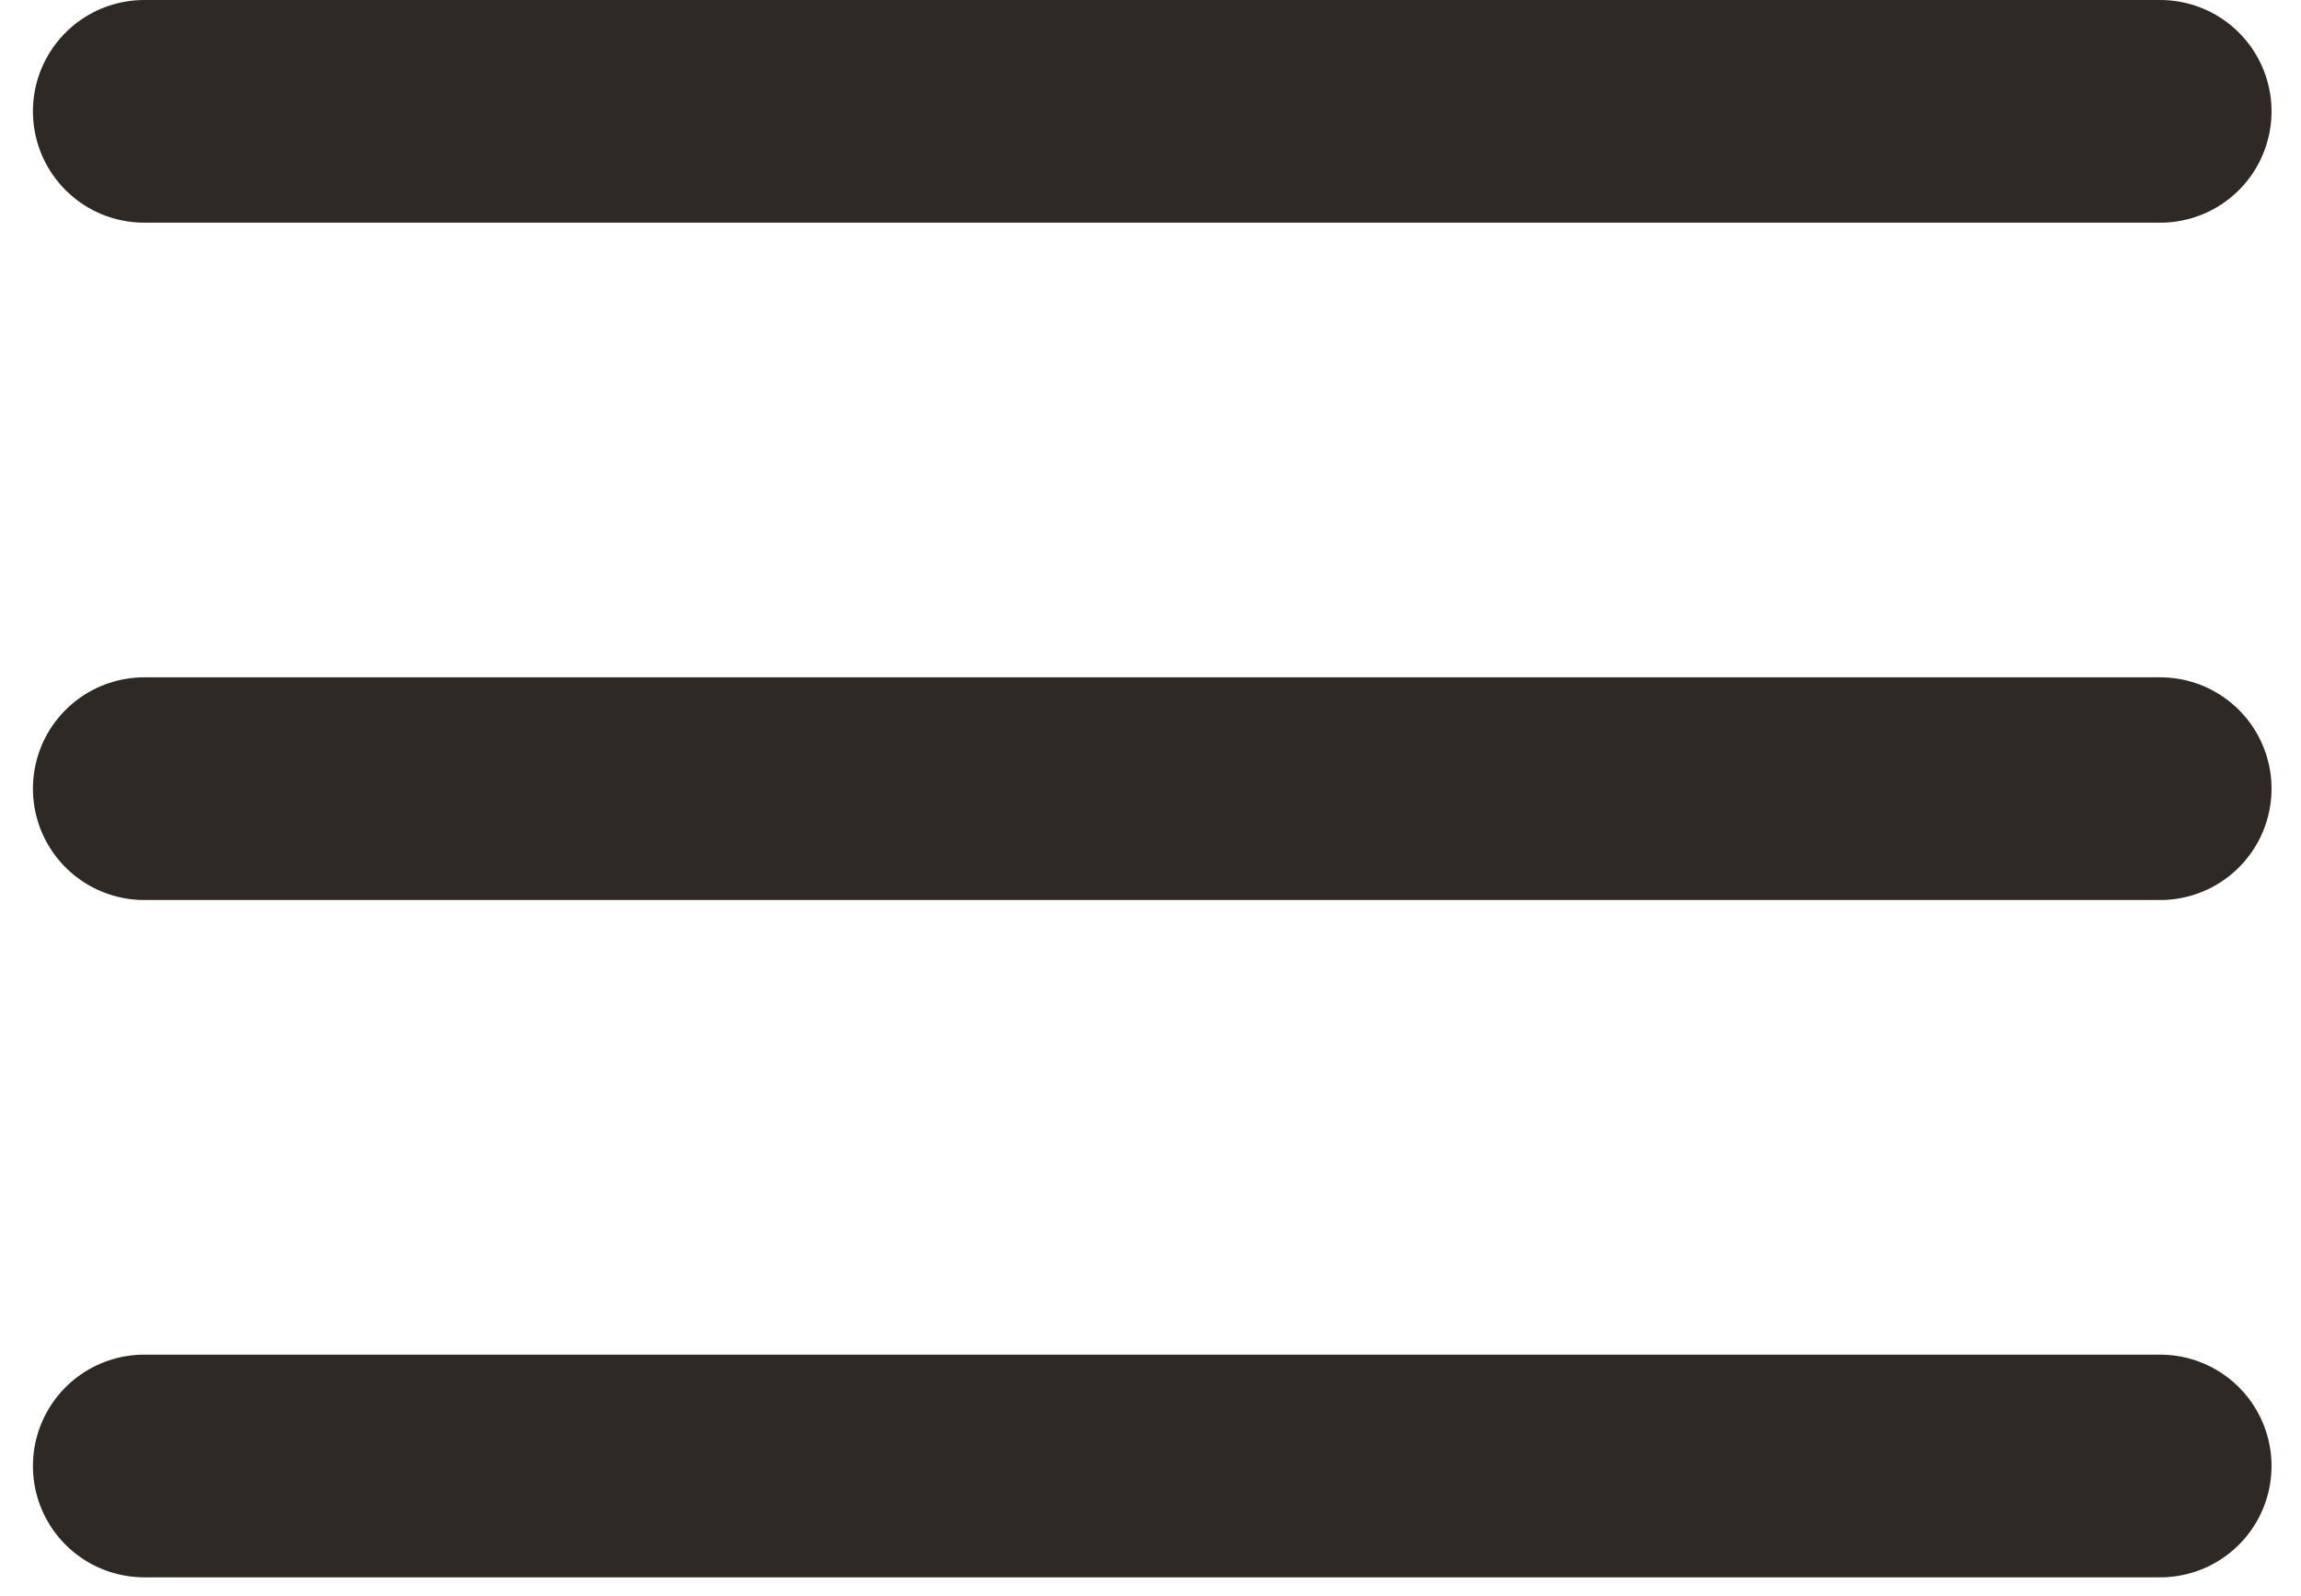
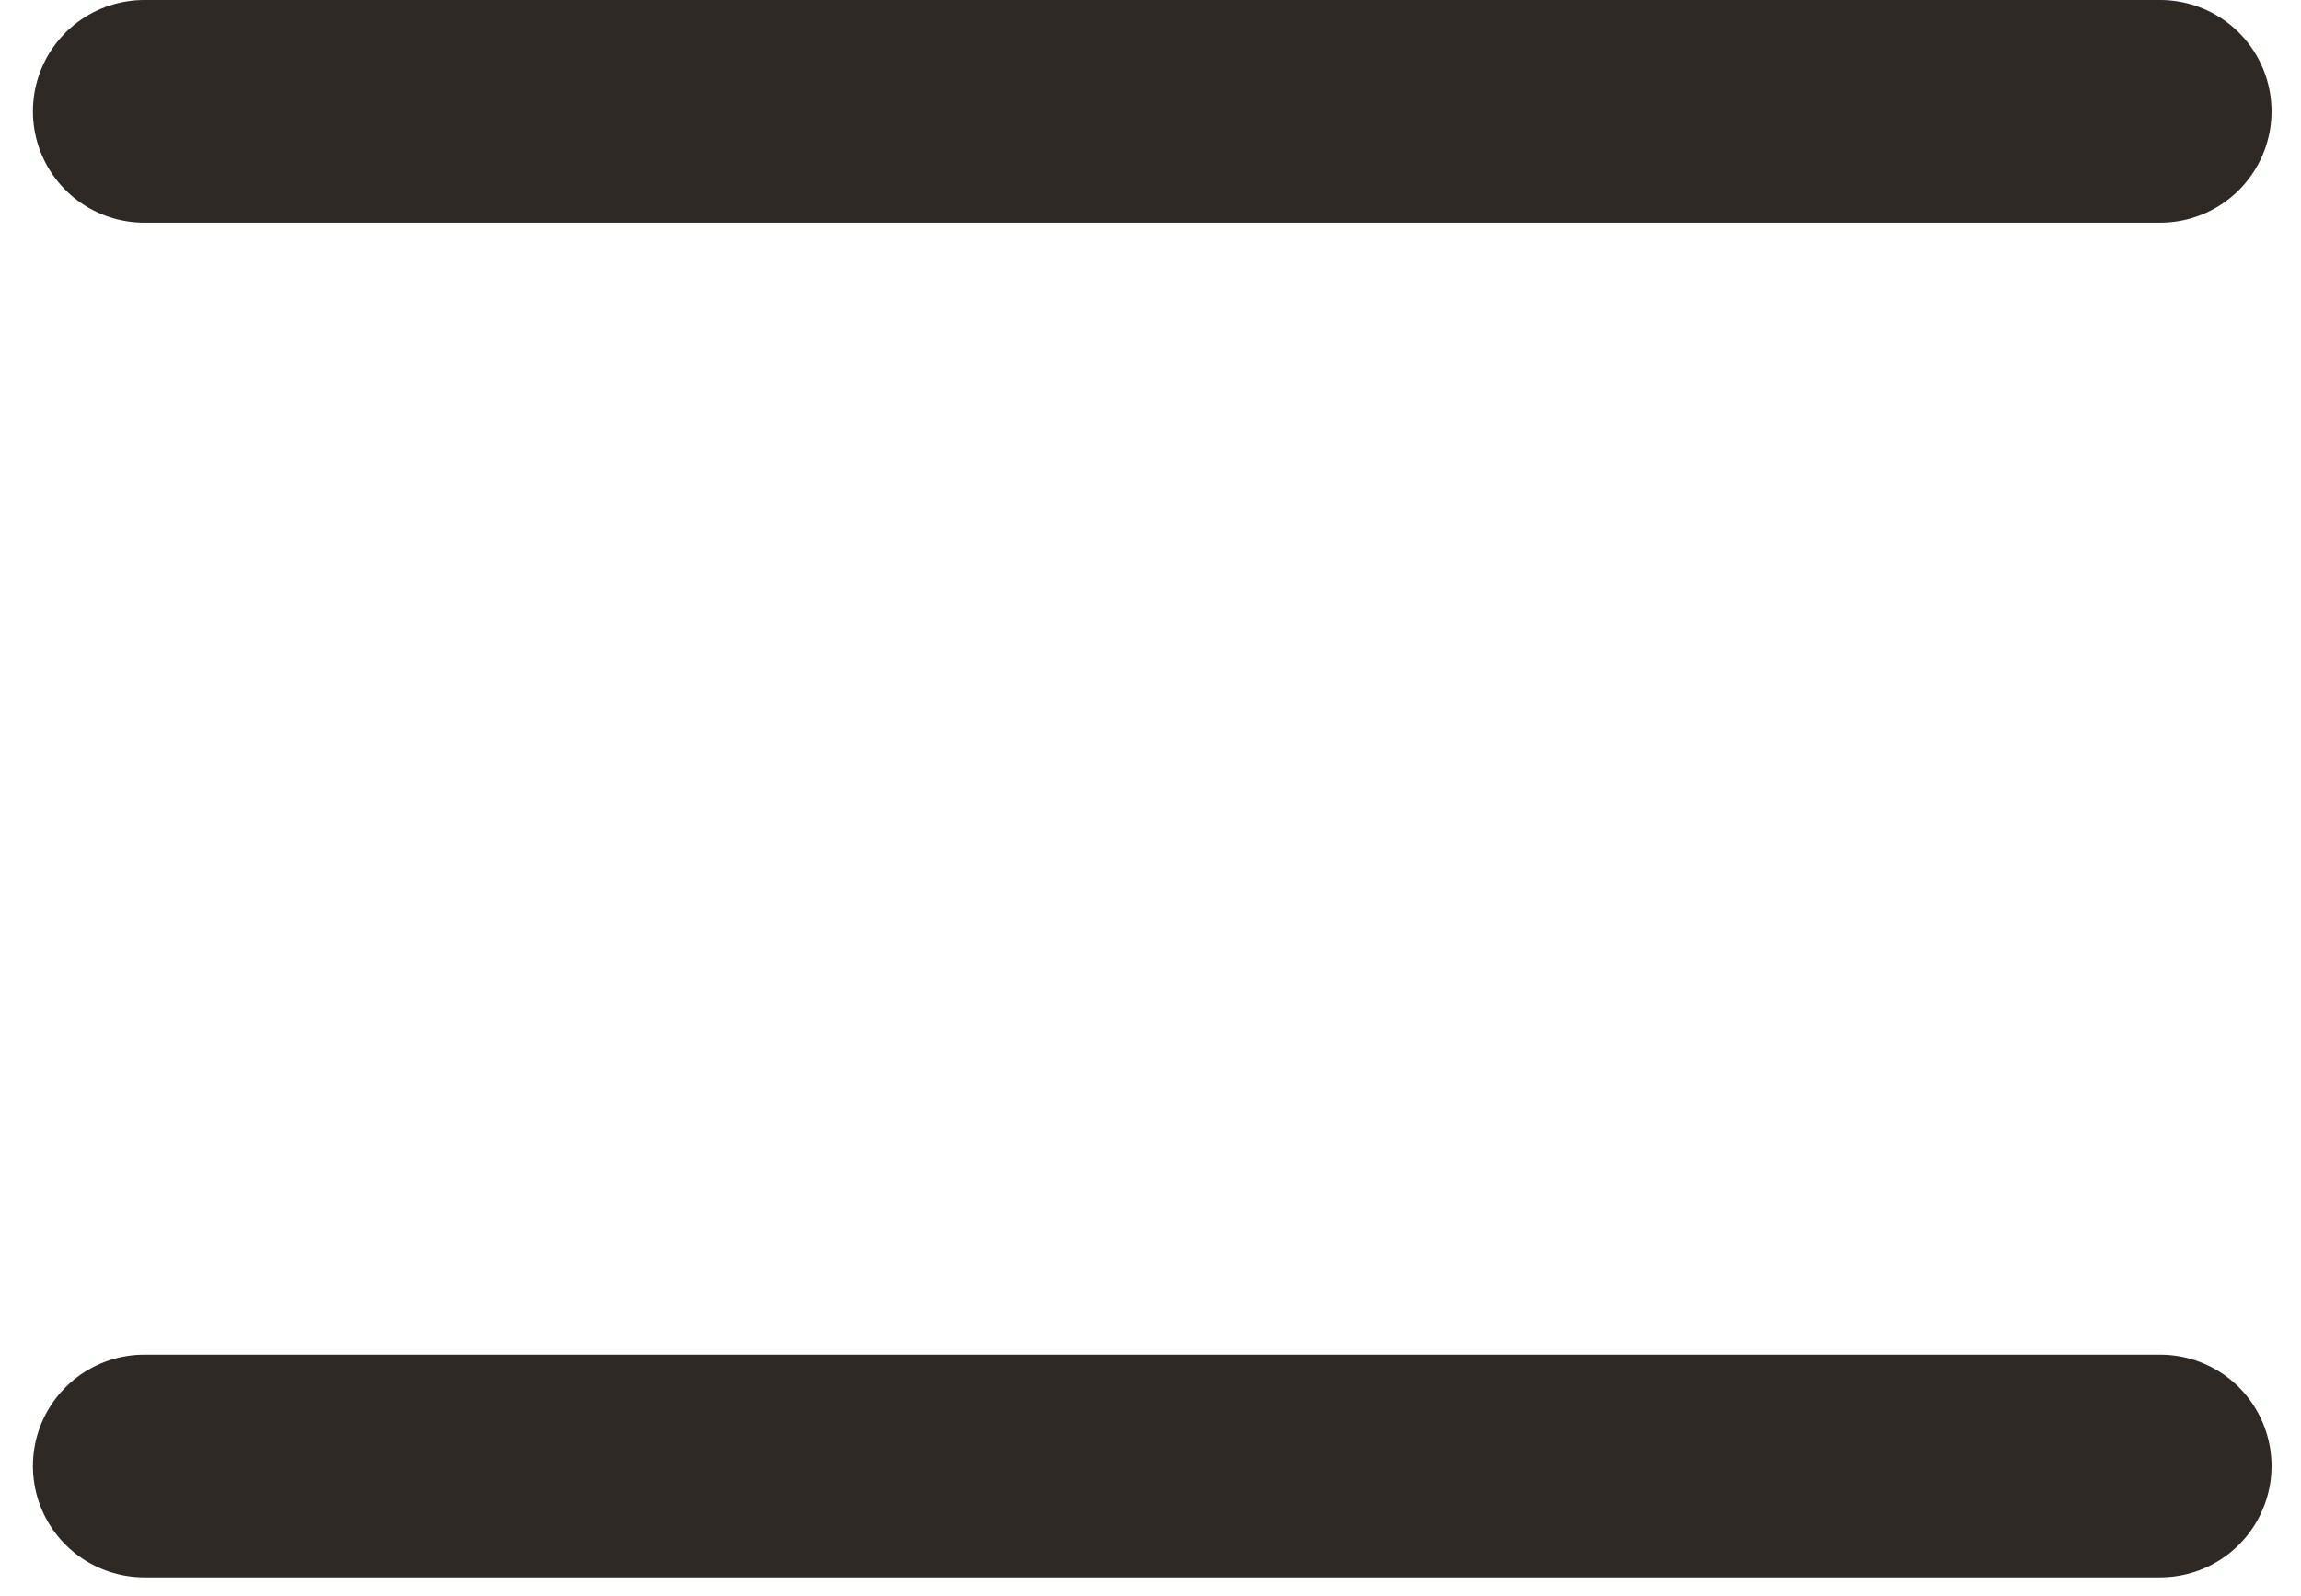
<svg xmlns="http://www.w3.org/2000/svg" width="62" height="43" viewBox="0 0 62 43" fill="none">
  <path d="M3.887 39.5L58.206 39.5" stroke="#2E2925" stroke-width="6" stroke-linecap="round" />
-   <path d="M3.887 21.25L58.206 21.25" stroke="#2E2925" stroke-width="6" stroke-linecap="round" />
  <path d="M3.887 3L58.206 3" stroke="#2E2925" stroke-width="6" stroke-linecap="round" />
</svg>